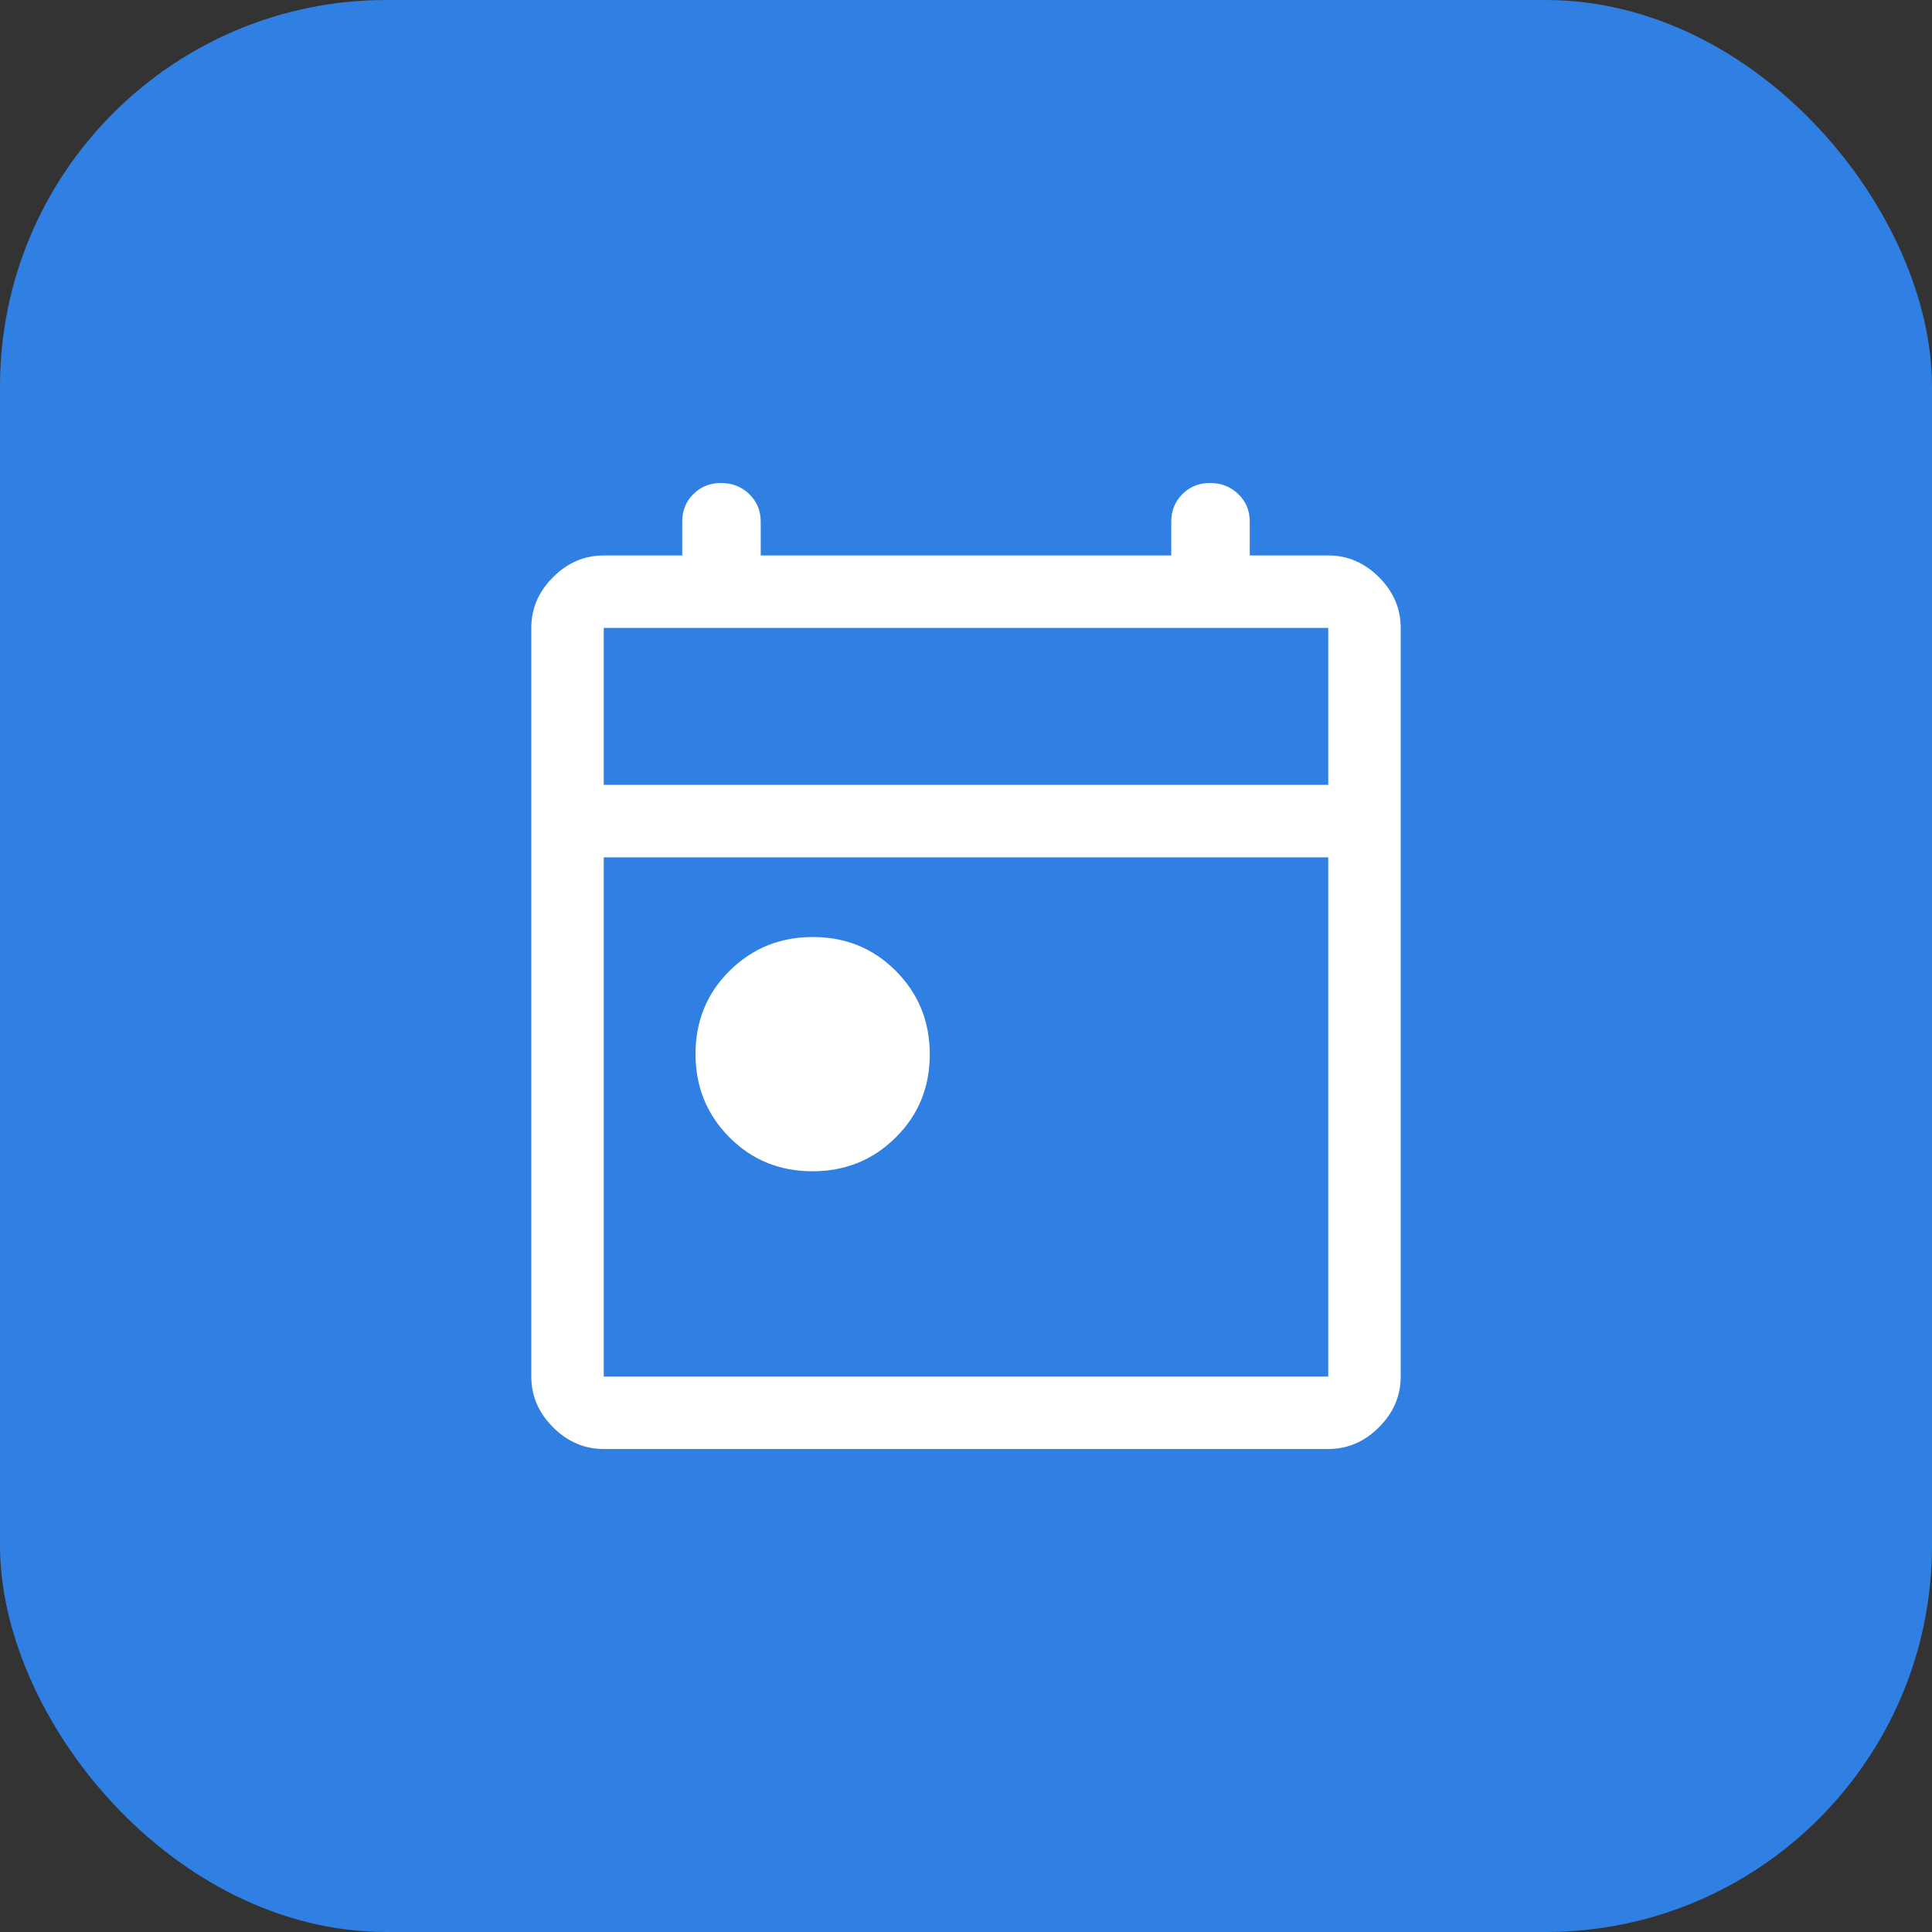
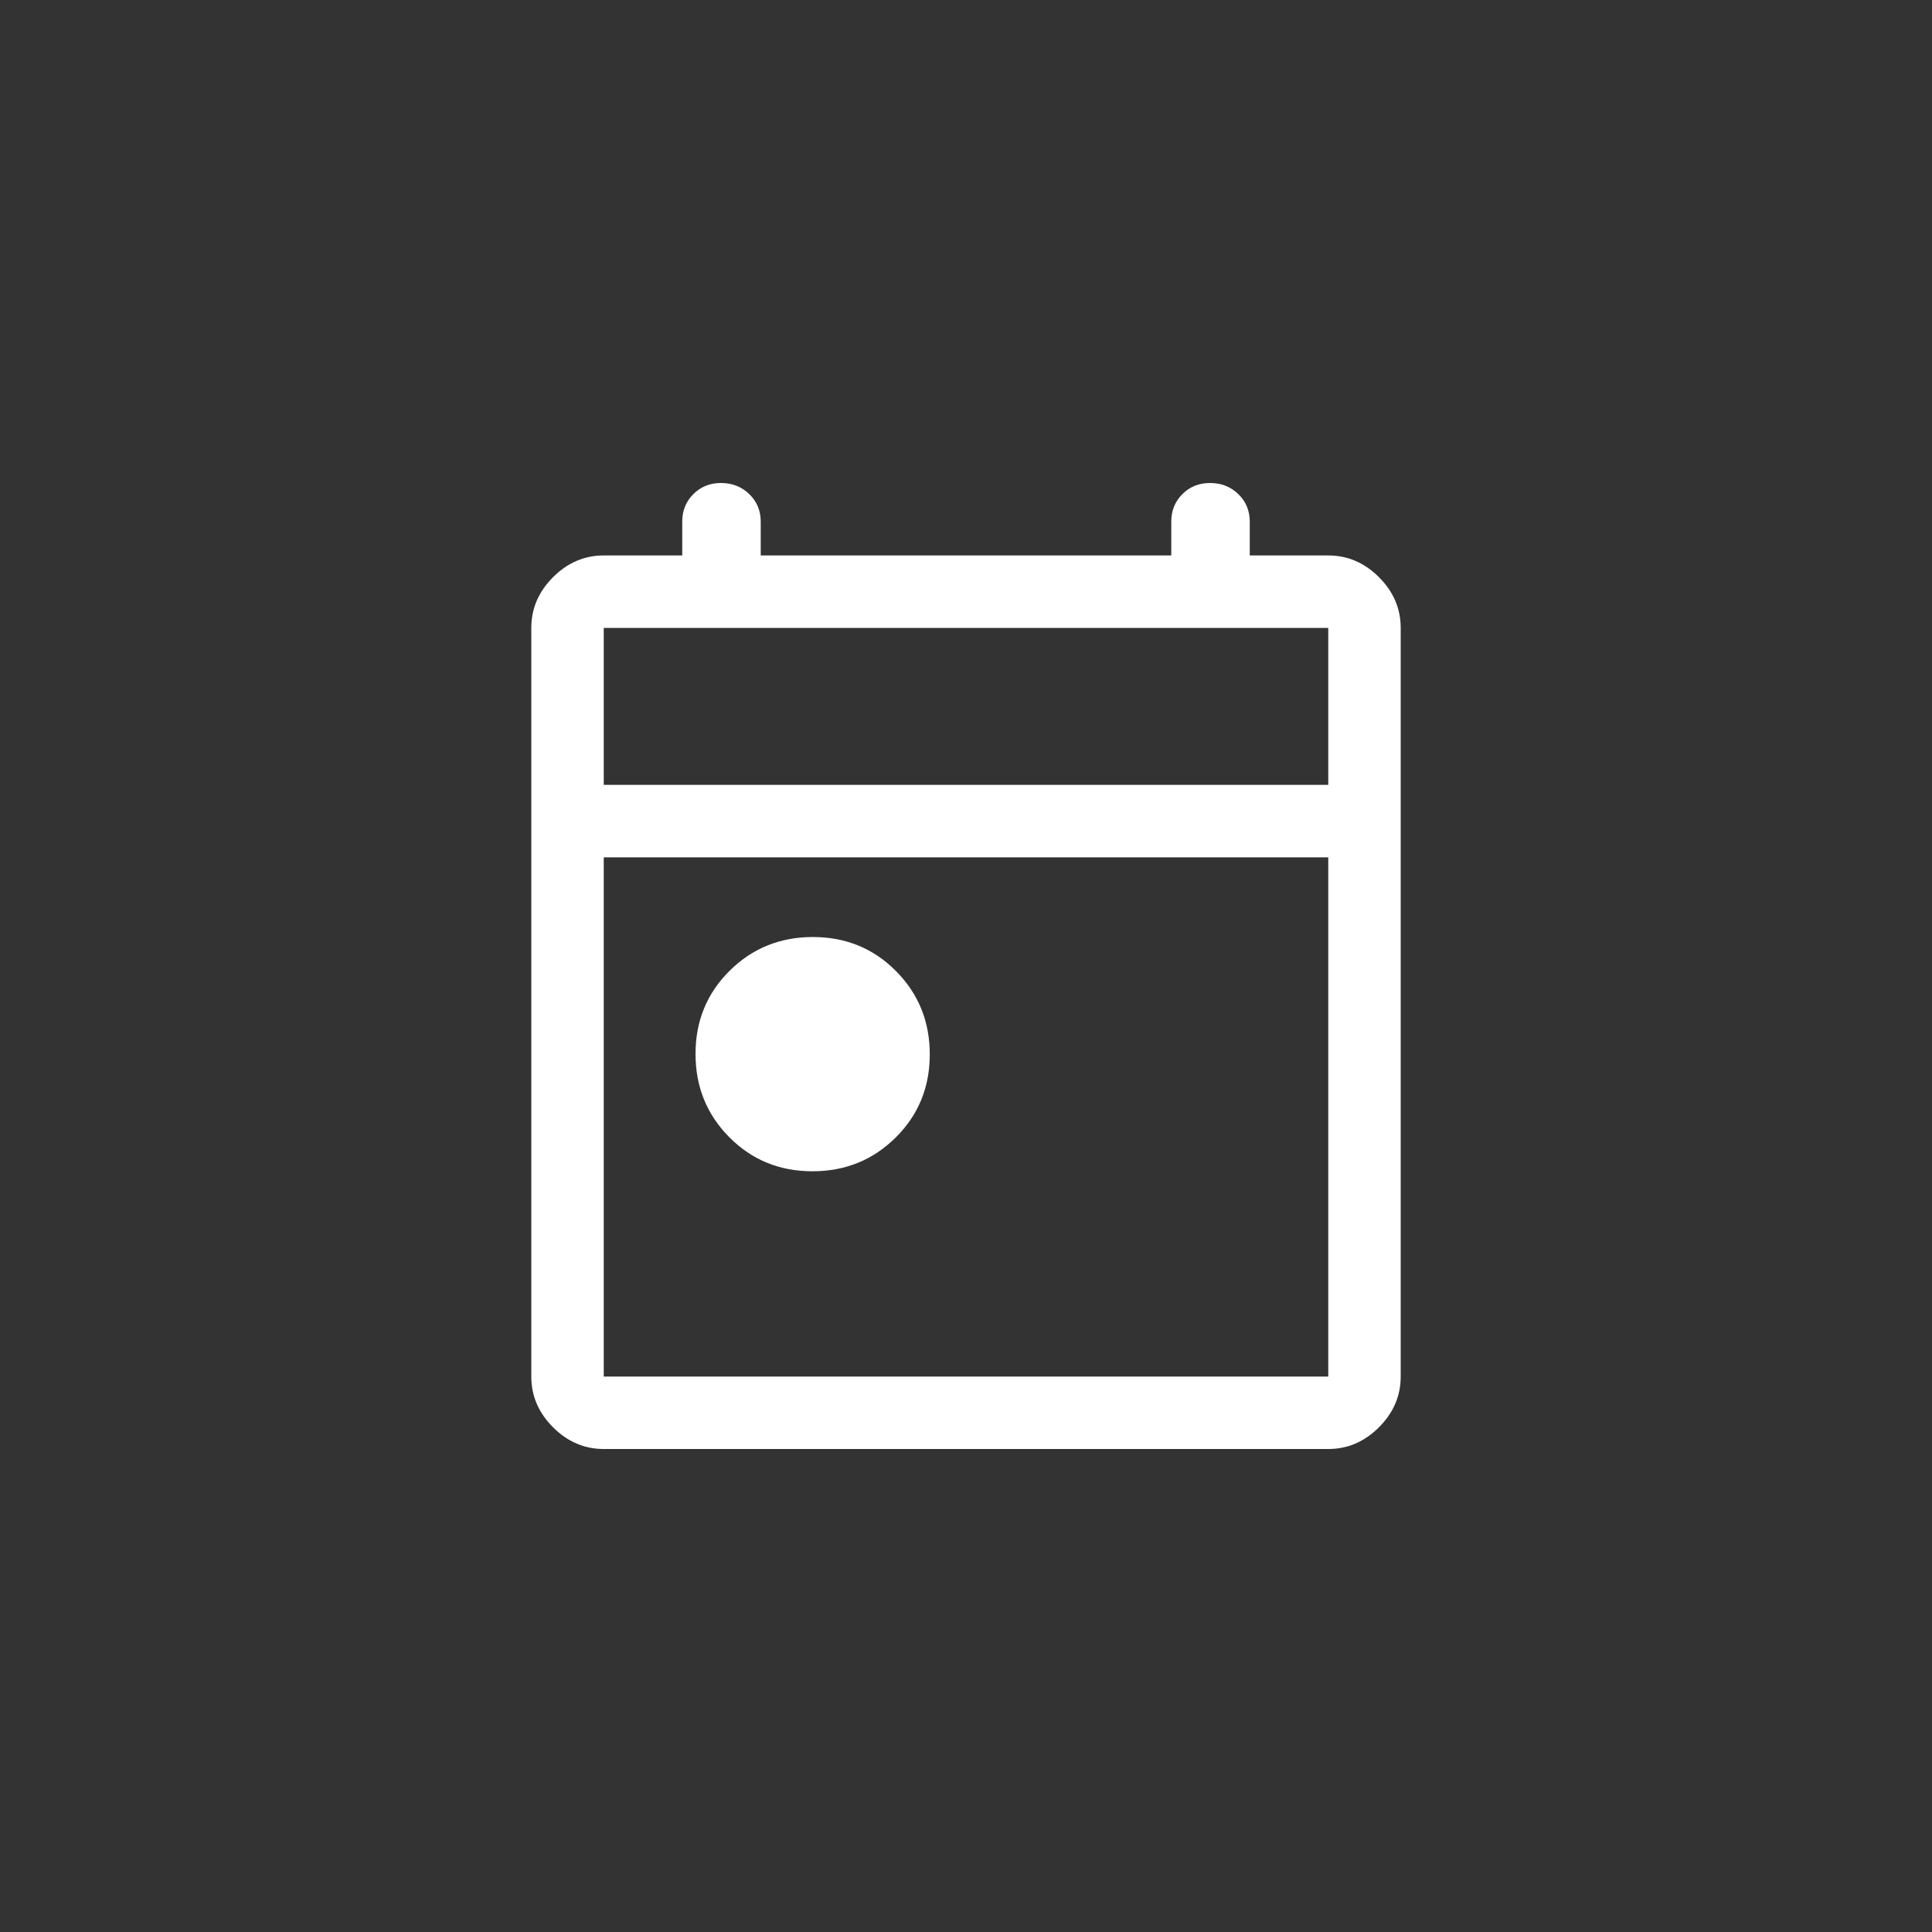
<svg xmlns="http://www.w3.org/2000/svg" width="80" height="80" viewBox="0 0 80 80" fill="none">
  <rect x="0" y="0" width="80" height="80" fill="#333333" stroke="none" />
-   <rect width="80" height="80" rx="16" fill="#307FE2" />
  <path d="M33.641 48.5C32.28 48.5 31.133 48.03 30.2 47.091C29.267 46.151 28.8 45.001 28.8 43.641C28.8 42.28 29.27 41.133 30.209 40.2C31.149 39.267 32.299 38.8 33.659 38.8C35.02 38.8 36.167 39.27 37.1 40.209C38.033 41.149 38.5 42.299 38.5 43.659C38.5 45.02 38.03 46.167 37.091 47.1C36.151 48.033 35.001 48.5 33.641 48.5ZM25 60C24.2 60 23.5 59.7 22.9 59.1C22.3 58.5 22 57.8 22 57V26C22 25.2 22.3 24.5 22.9 23.9C23.5 23.3 24.2 23 25 23H28.25V21.6C28.25 21.147 28.403 20.767 28.71 20.46C29.017 20.153 29.397 20 29.85 20C30.317 20 30.709 20.153 31.026 20.46C31.342 20.767 31.5 21.147 31.5 21.6V23H48.5V21.6C48.5 21.147 48.653 20.767 48.96 20.46C49.267 20.153 49.647 20 50.1 20C50.568 20 50.959 20.153 51.276 20.46C51.592 20.767 51.75 21.147 51.75 21.6V23H55C55.8 23 56.5 23.3 57.1 23.9C57.7 24.5 58 25.2 58 26V57C58 57.8 57.7 58.5 57.1 59.1C56.5 59.7 55.8 60 55 60H25ZM25 57H55V35.5H25V57ZM25 32.5H55V26H25V32.5Z" fill="white" />
</svg>